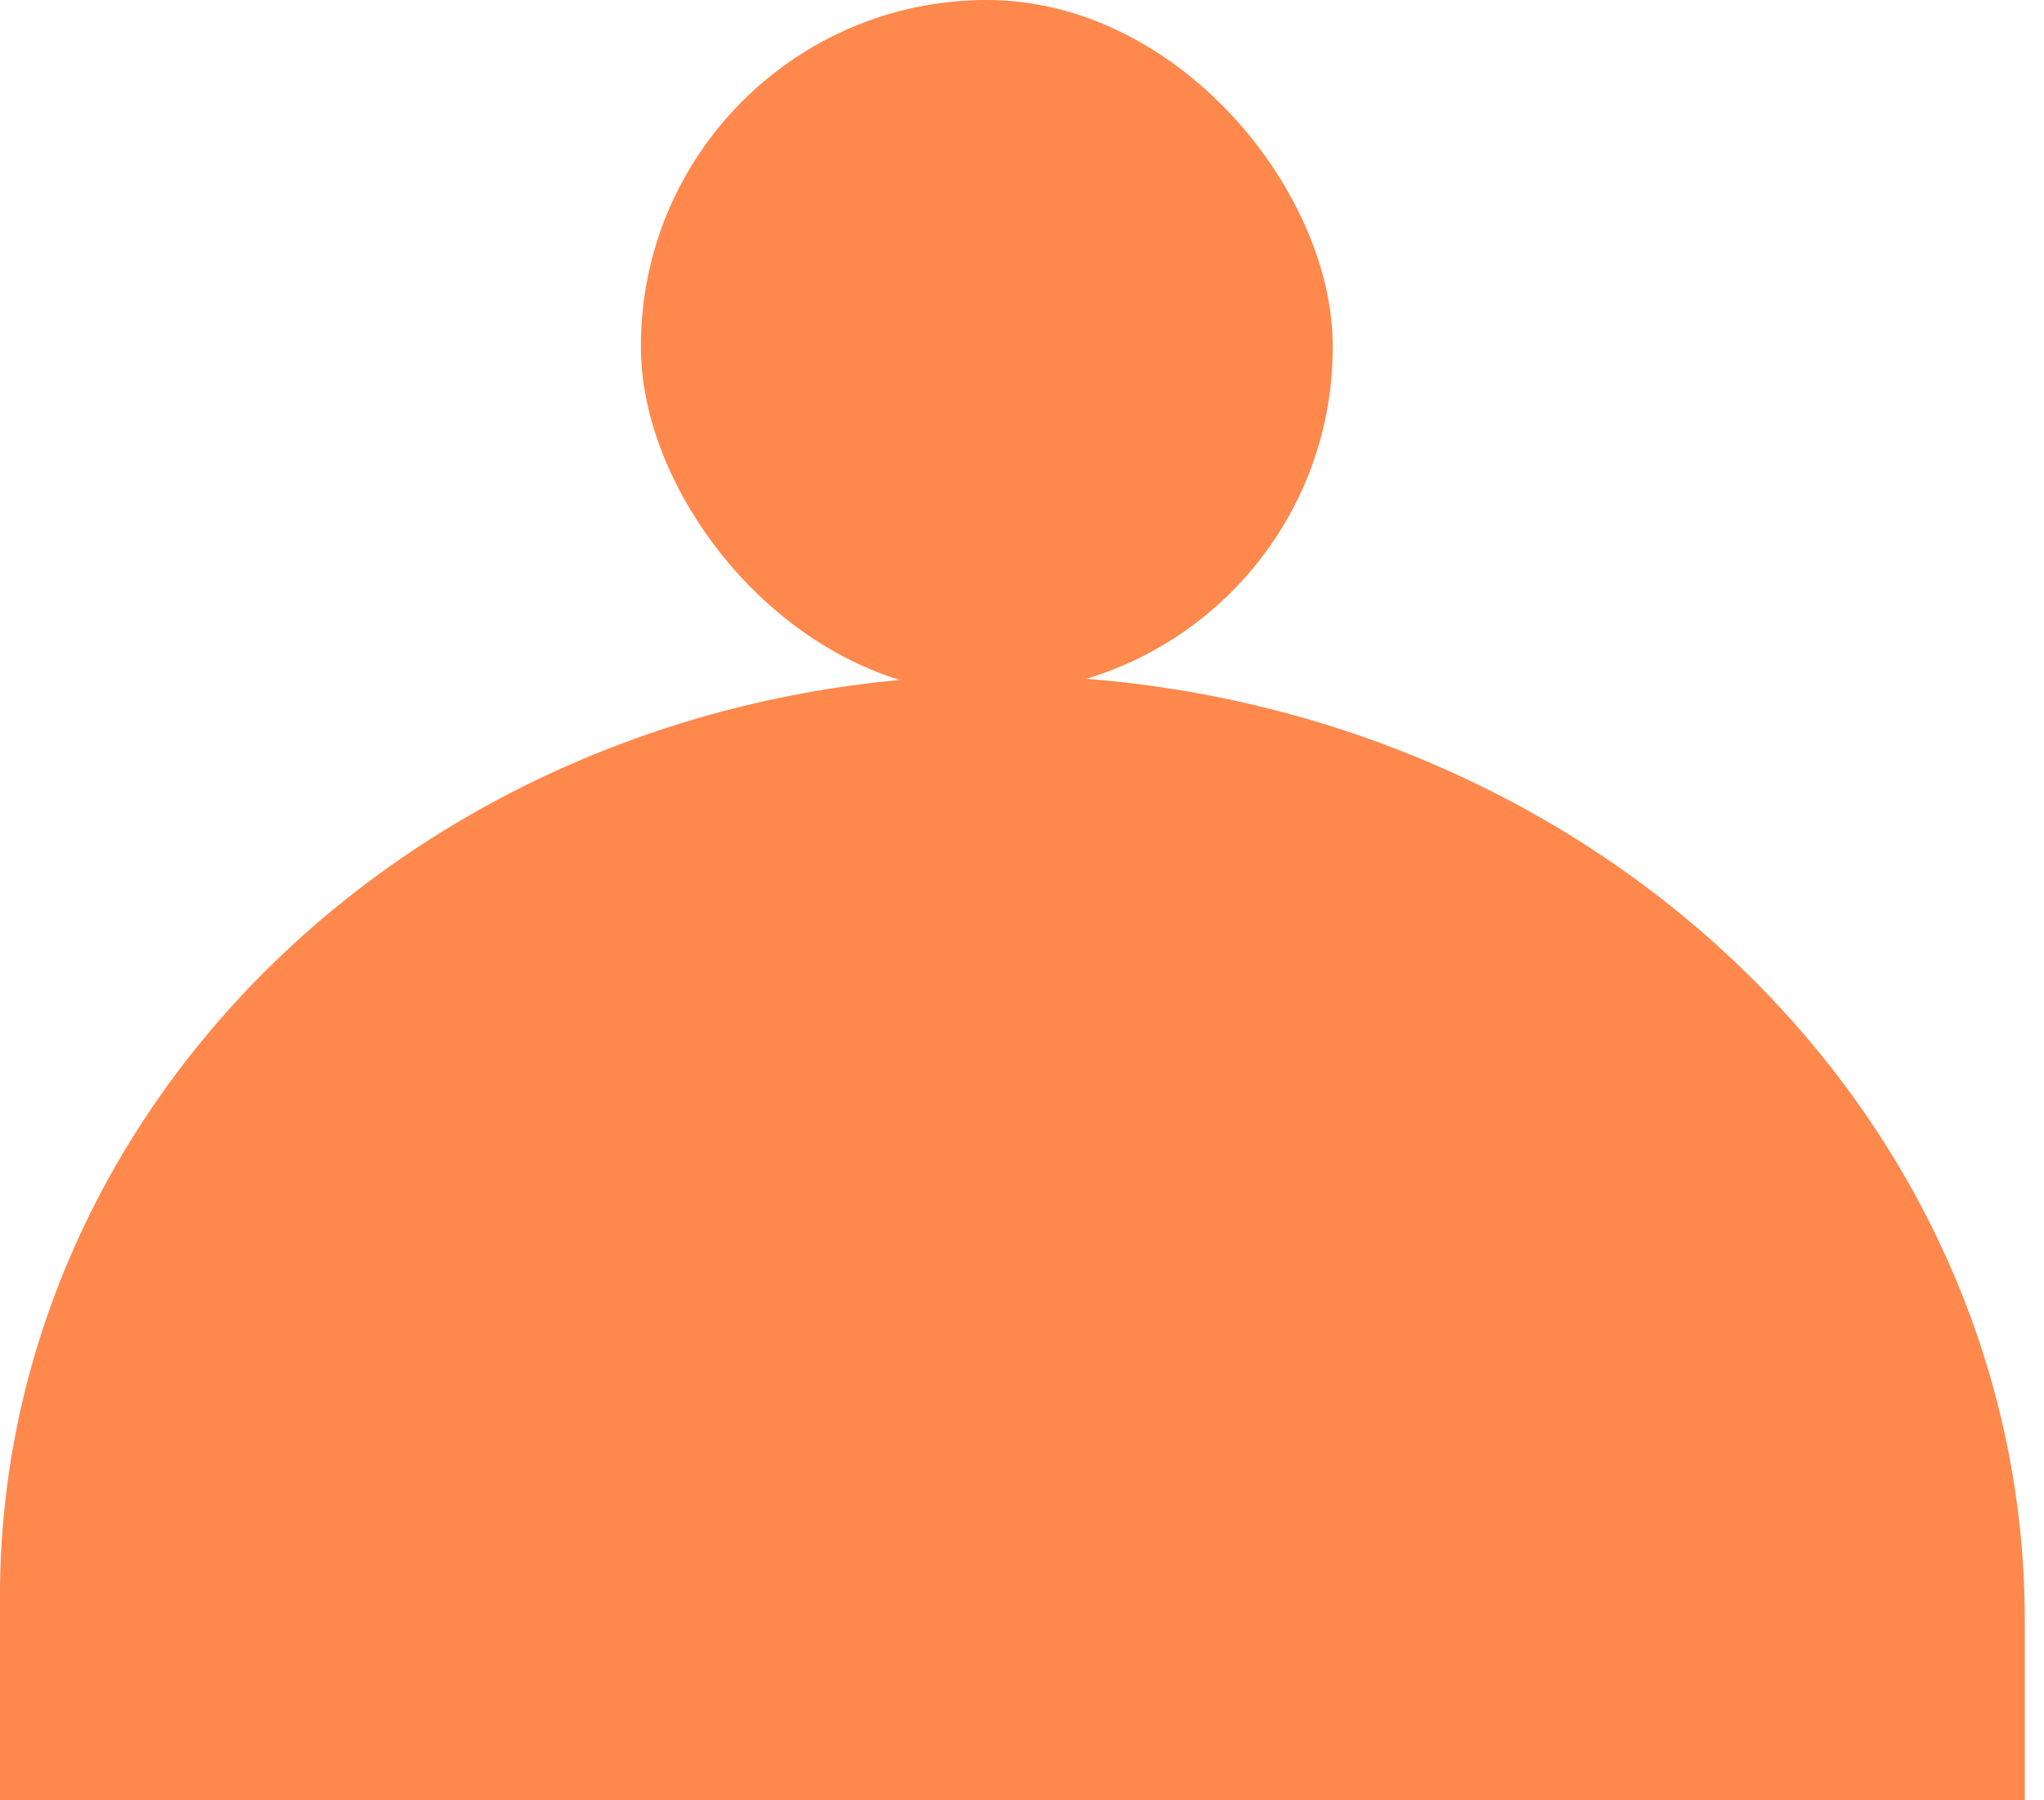
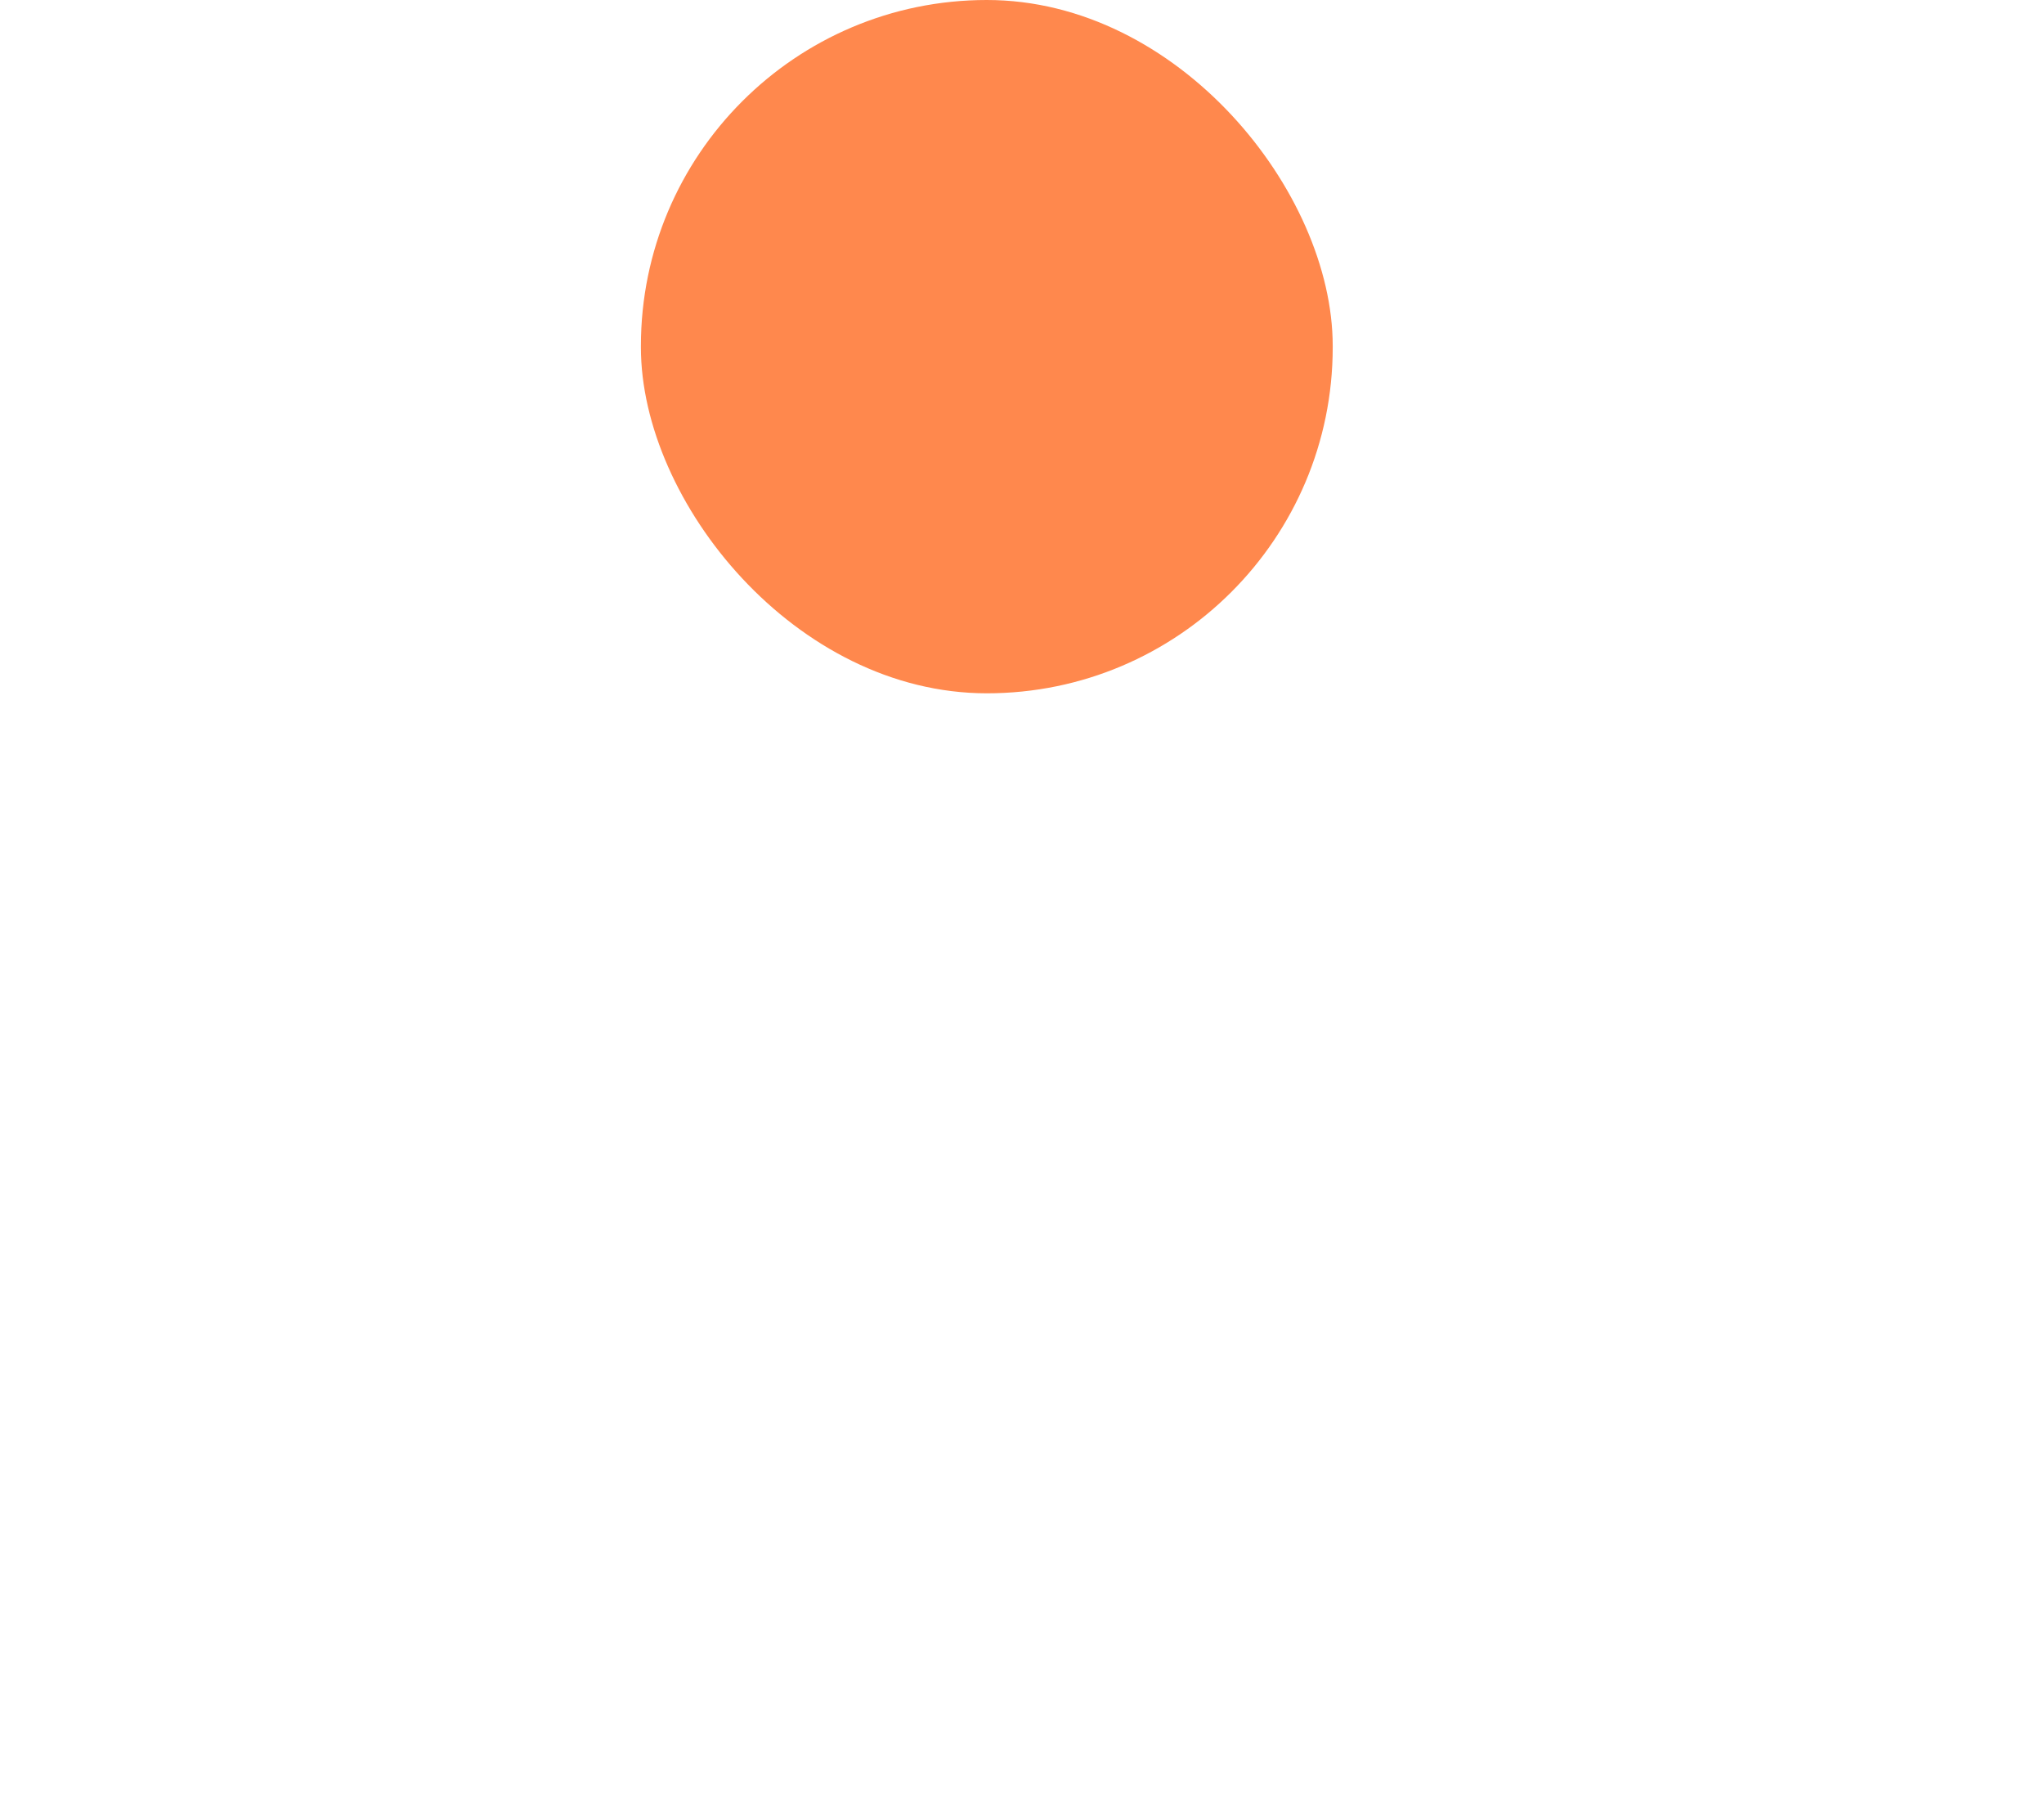
<svg xmlns="http://www.w3.org/2000/svg" width="67" height="59" viewBox="0 0 67 59" fill="none">
  <rect x="21.008" width="22.677" height="22.72" rx="11.338" fill="#FF884D" />
-   <path d="M32.752 22.133C41.668 22.133 50.218 25.393 56.523 31.197C62.828 37 66.369 44.871 66.369 53.079V59.005H0V52.281C0 44.285 3.451 36.617 9.593 30.963C15.735 25.309 24.065 22.133 32.752 22.133Z" fill="#FF884D" />
</svg>